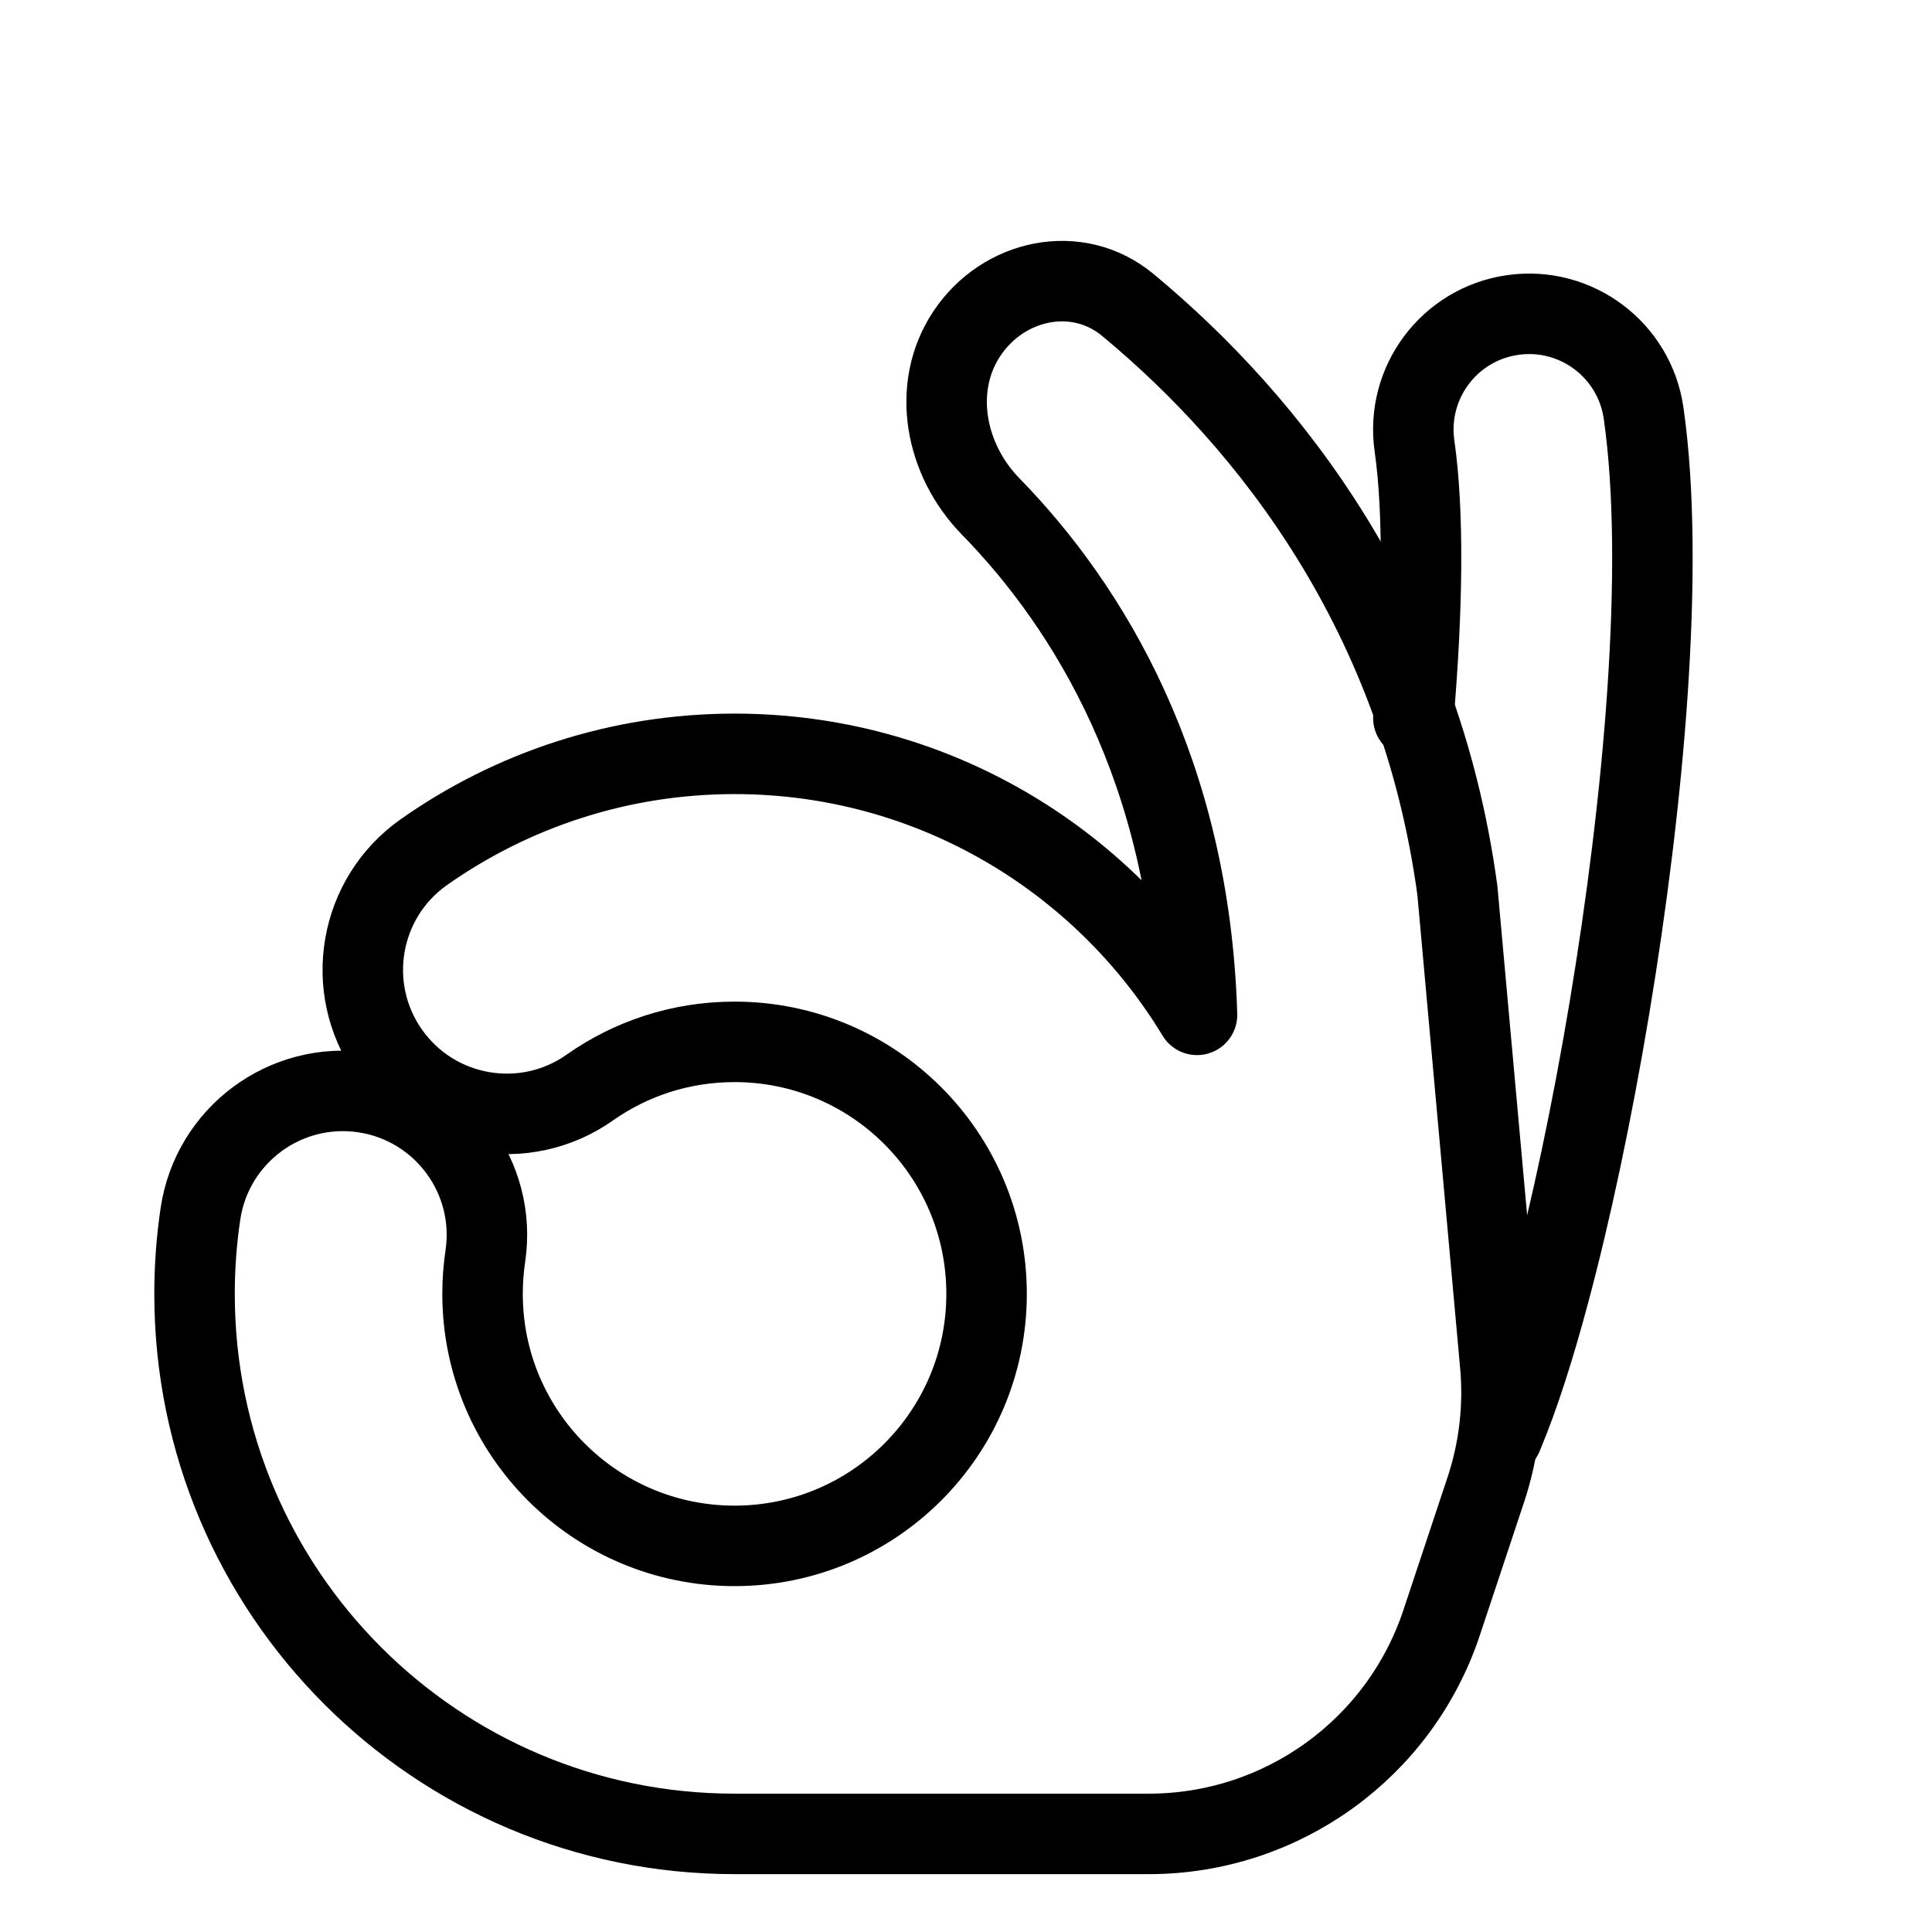
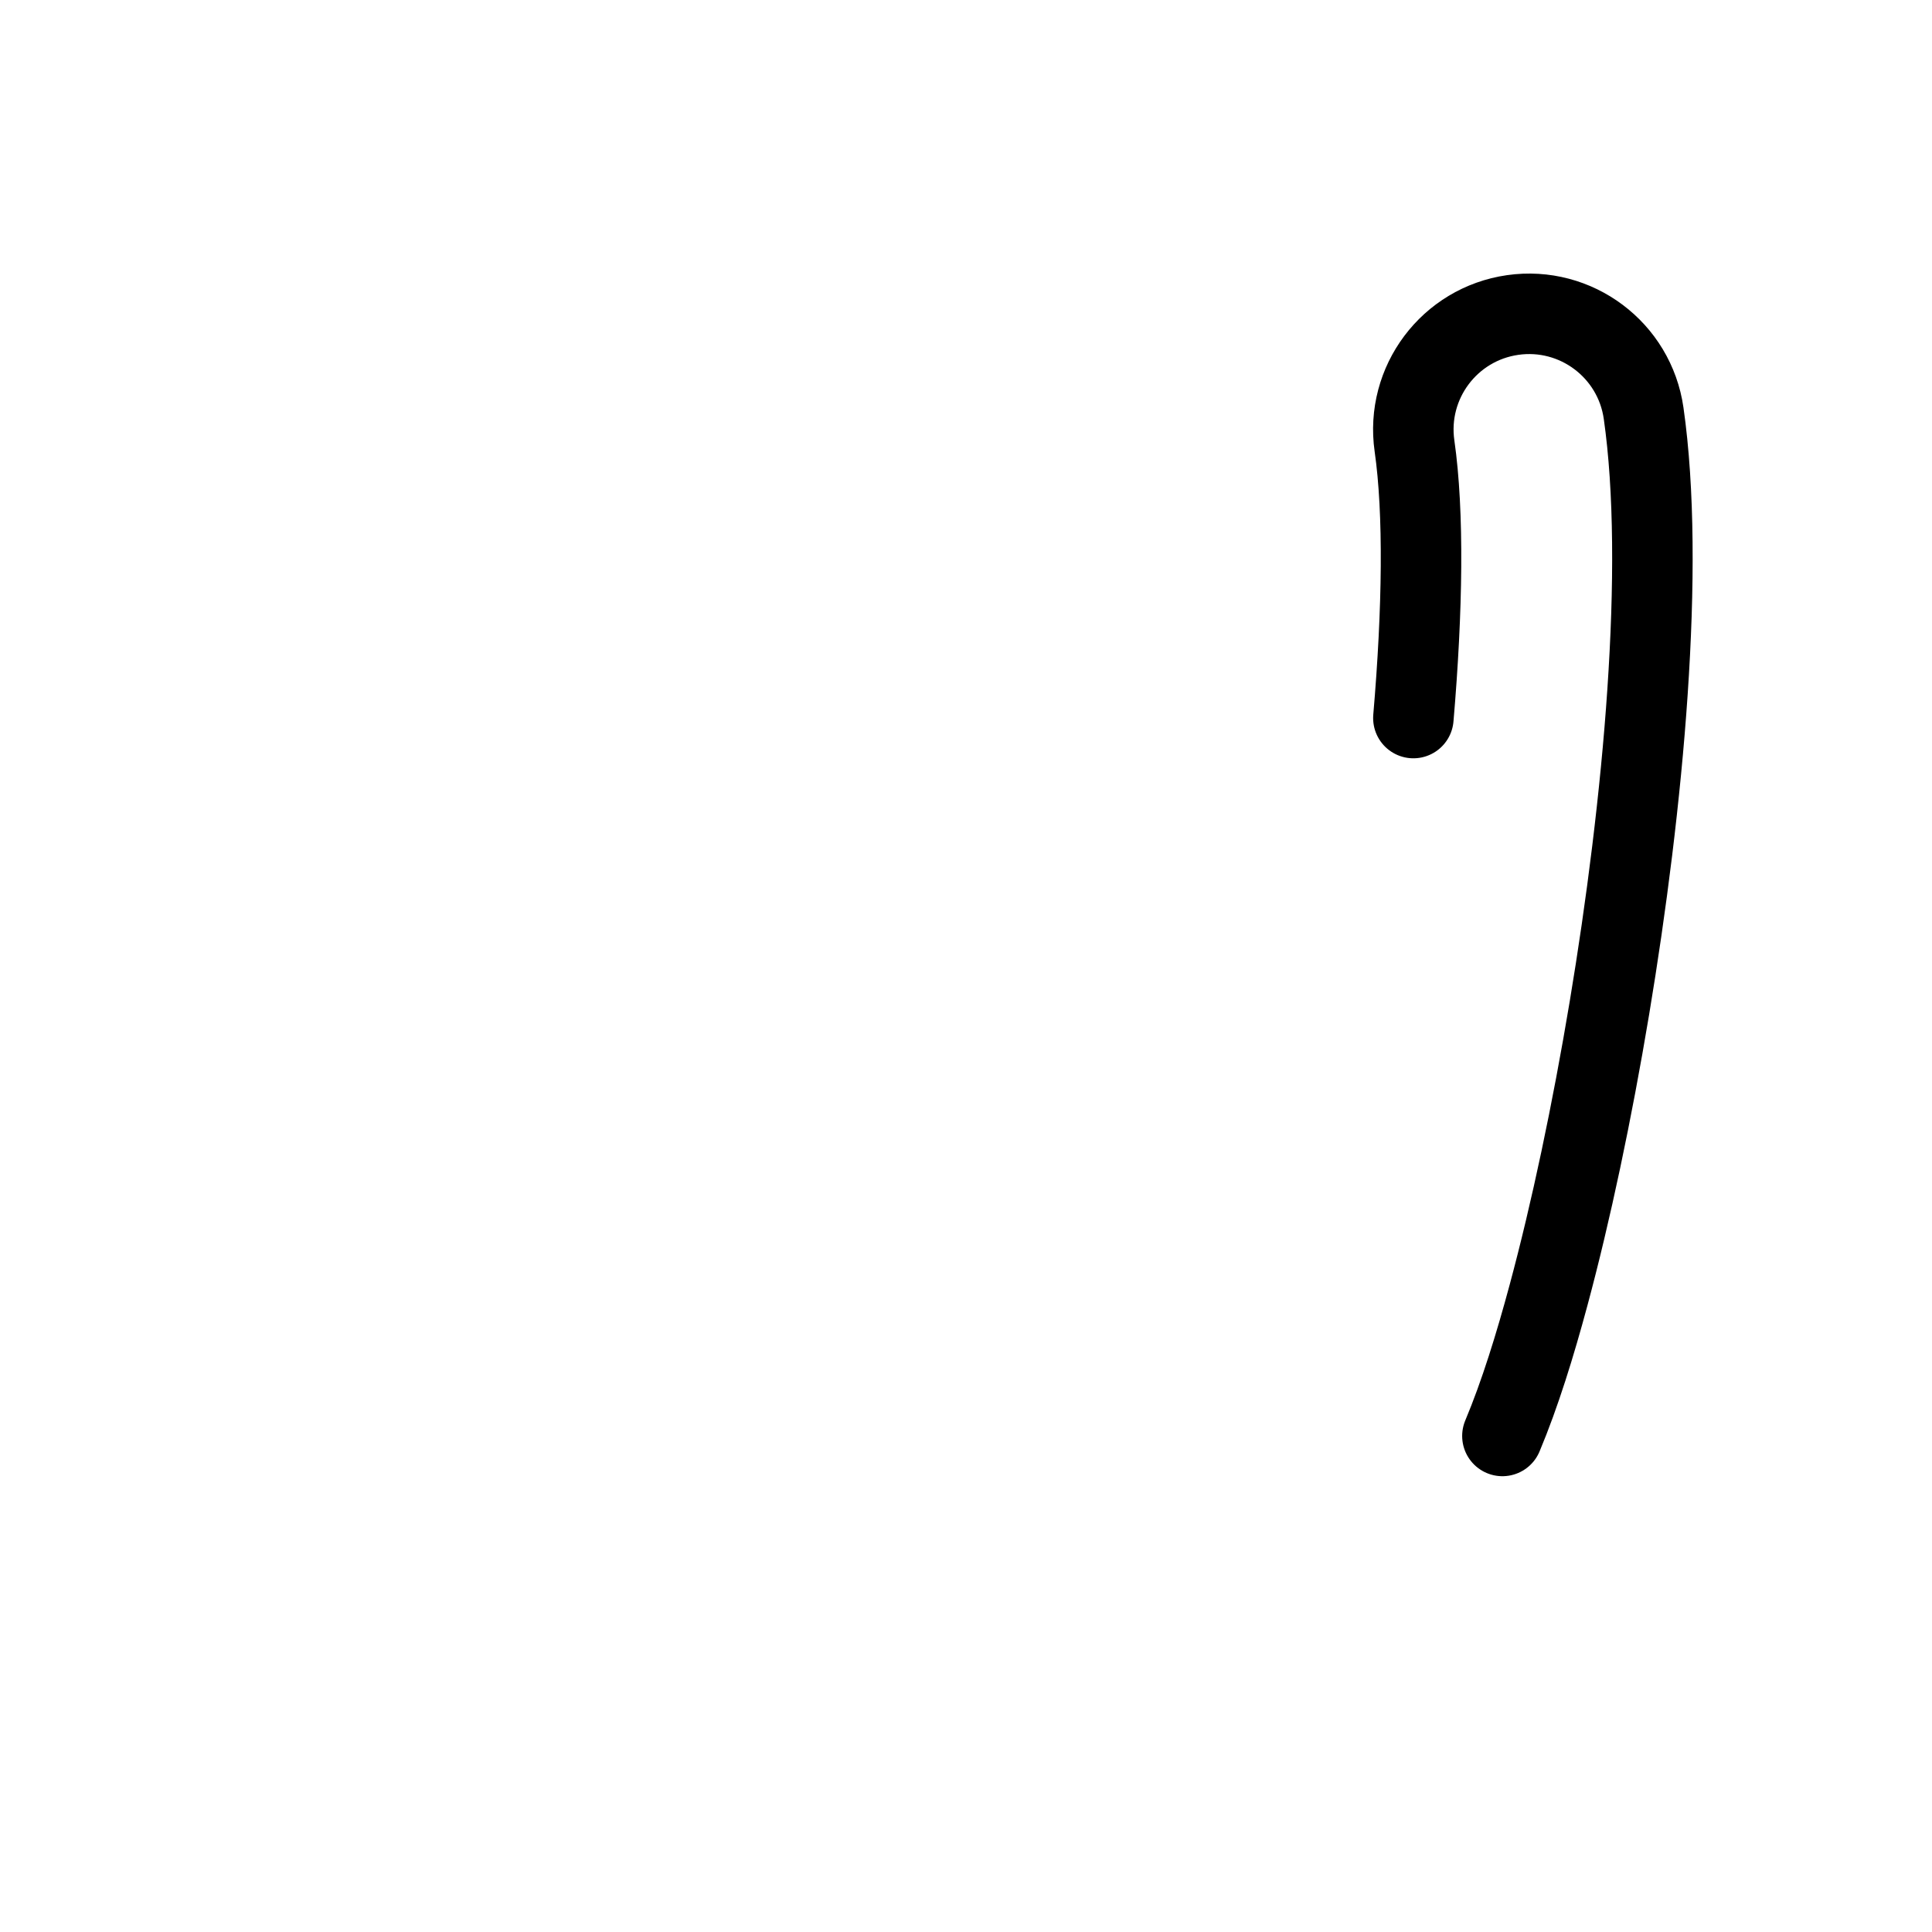
<svg xmlns="http://www.w3.org/2000/svg" width="500" height="500" viewBox="0 0 500 500" fill="none">
-   <path d="M190.104 269.632C176.093 269.632 163.216 274.008 152.62 281.469C135.791 293.321 112.541 289.284 100.69 272.455C88.839 255.626 92.875 232.377 109.704 220.527C132.451 204.507 160.234 195.095 190.104 195.095C240.866 195.095 285.309 222.158 309.787 262.644C307.9 199.801 281.893 157.176 256.367 131.056C244.621 119.038 240.928 100.323 250.232 86.33C259.633 72.186 278.78 68.07 291.858 78.906C328.866 109.57 367.503 159.056 377.17 230.468L388.261 353.213C389.249 364.148 387.971 375.169 384.509 385.587L373.093 419.936C362.244 452.581 331.709 474.611 297.308 474.611H190.104C112.918 474.611 50.346 412.039 50.346 334.853C50.346 327.821 50.868 320.887 51.882 314.095C54.92 293.738 73.886 279.699 94.243 282.735C114.601 285.774 128.641 304.739 125.603 325.098C125.131 328.26 124.883 331.515 124.883 334.853C124.883 370.873 154.084 400.072 190.104 400.072C226.123 400.072 255.325 370.873 255.325 334.853C255.325 298.831 226.123 269.632 190.104 269.632Z" stroke="black" stroke-width="20.83" stroke-linecap="round" stroke-linejoin="round" />
  <path d="M365.781 185.833C368.183 157.76 368.543 132.7 366.071 115.403C363.731 99.029 375.109 83.859 391.483 81.52C407.856 79.181 423.026 90.558 425.366 106.932C431.054 146.75 425.322 208.045 416.523 260.839C412.031 287.793 406.537 313.73 400.771 335.141C397.327 347.938 393.358 360.83 388.821 371.625" stroke="black" stroke-width="20.83" stroke-linecap="round" stroke-linejoin="round" />
</svg>